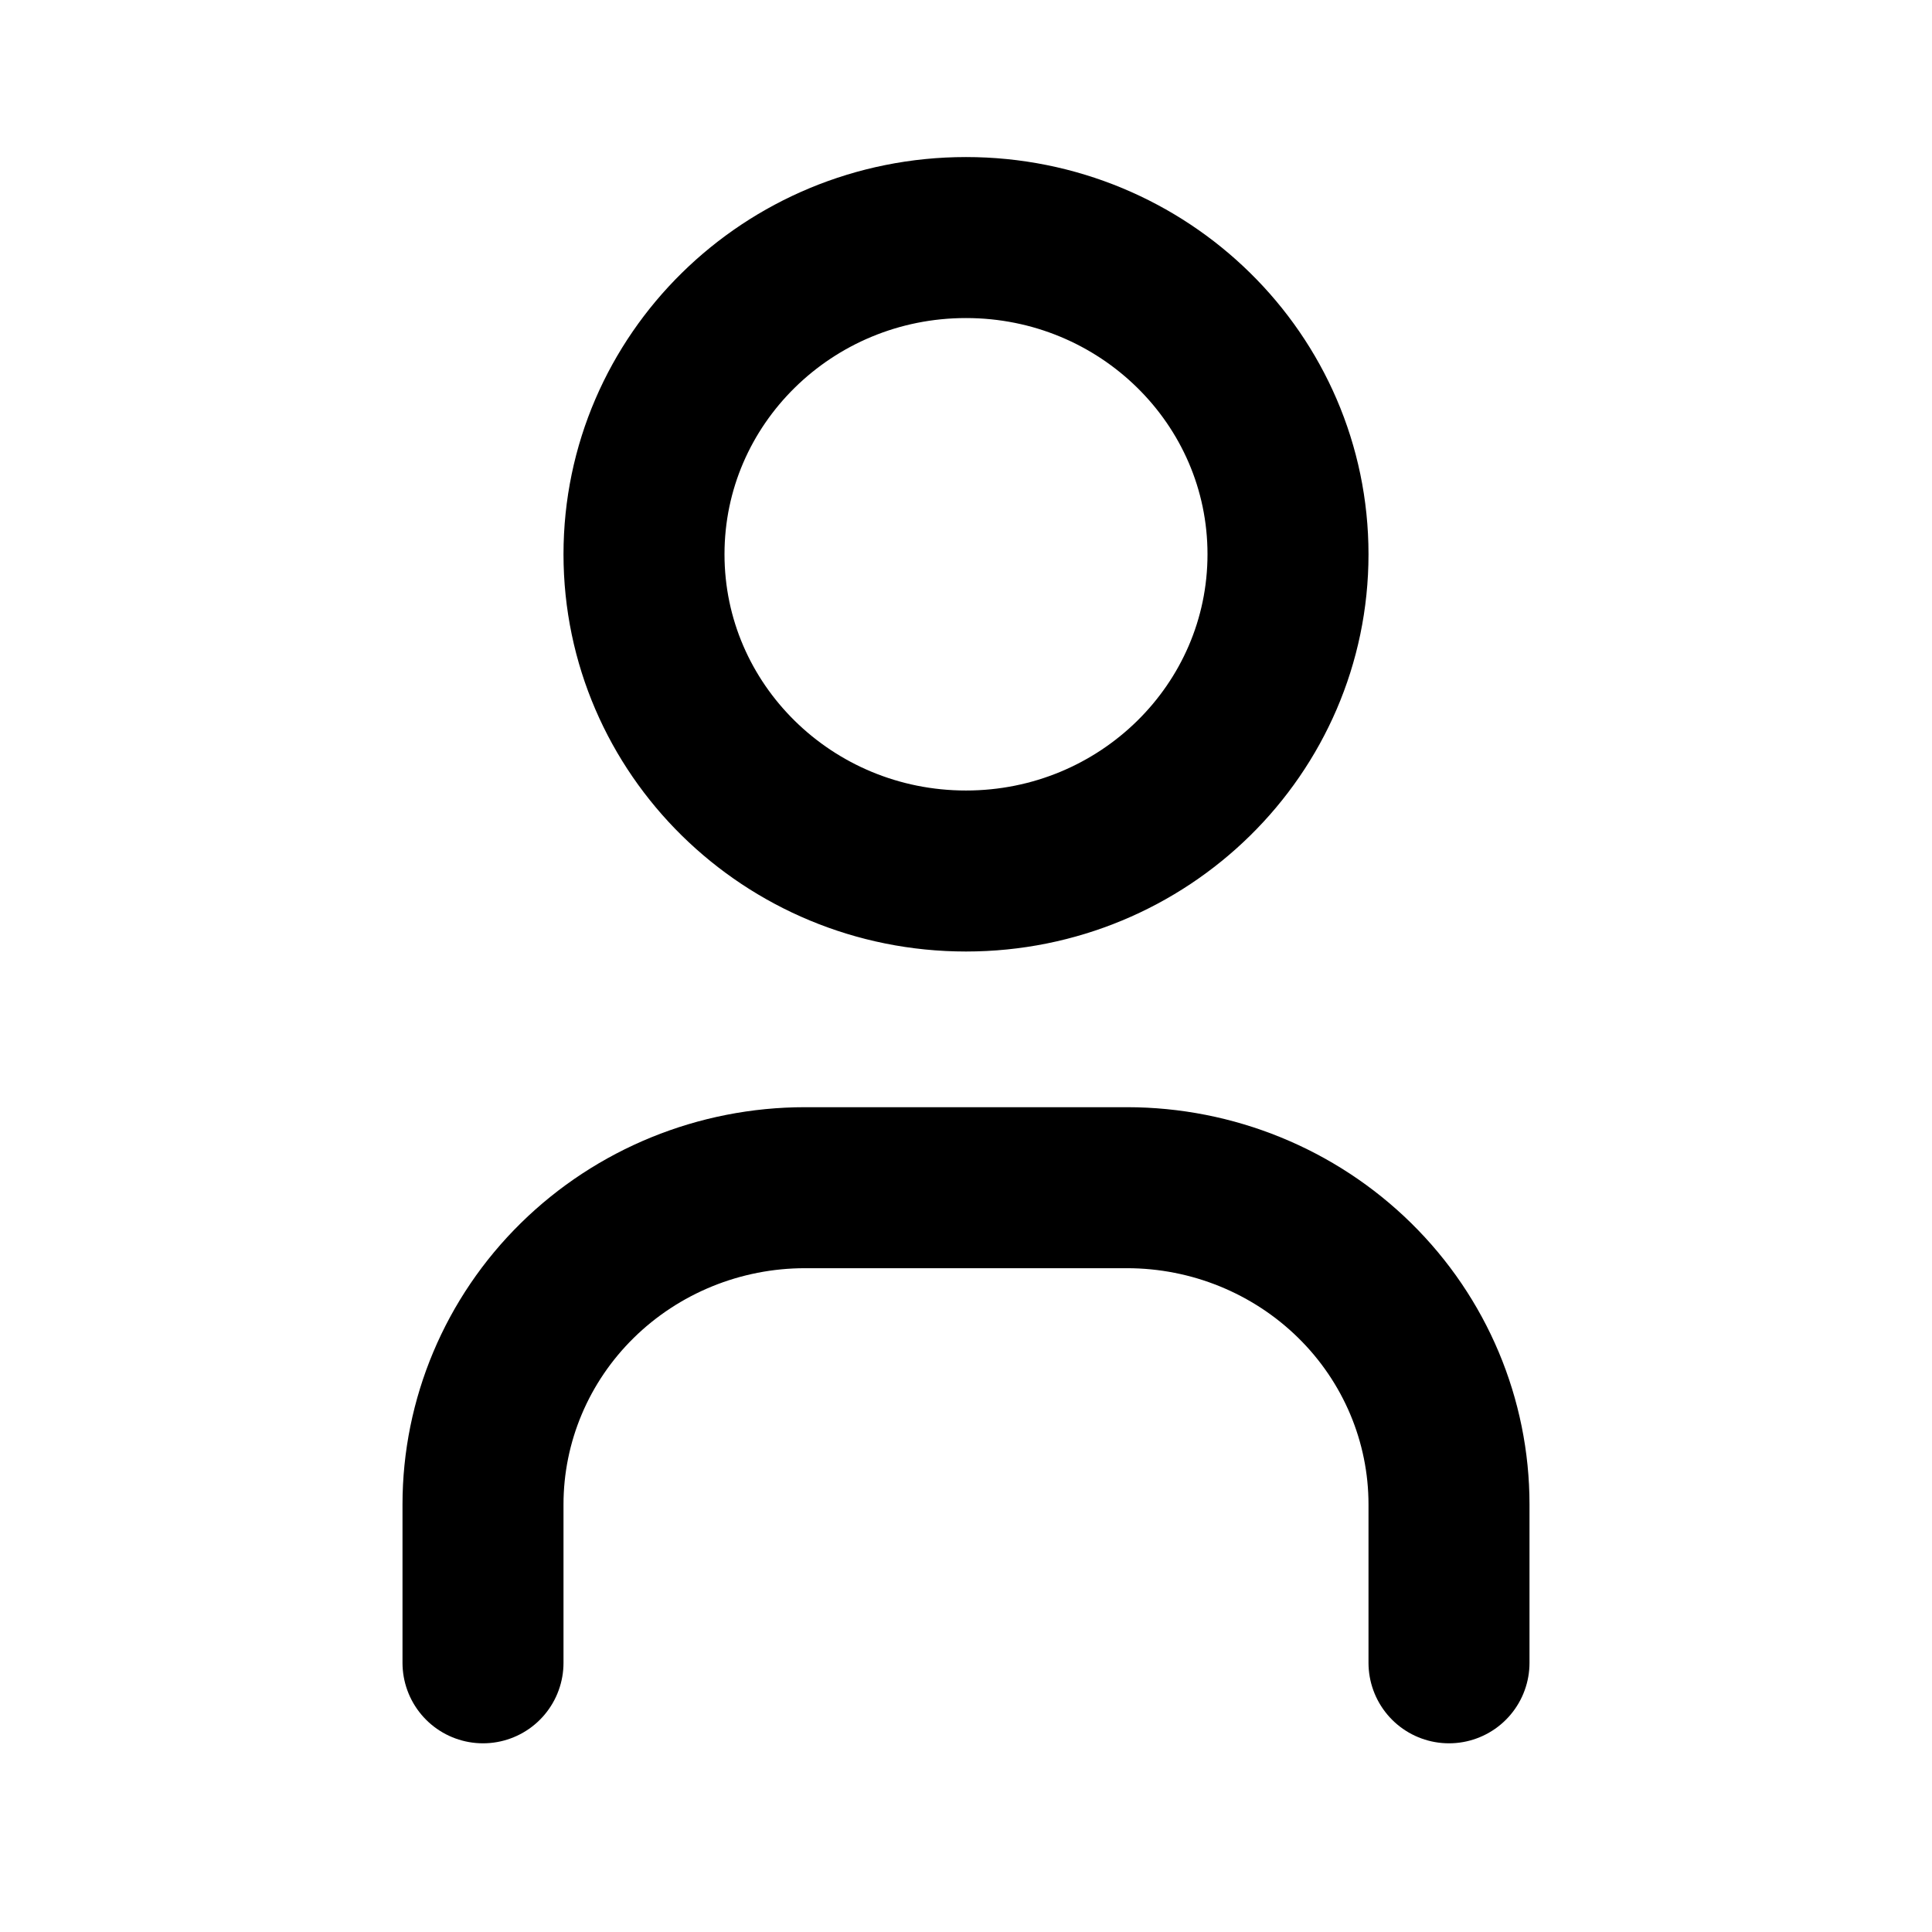
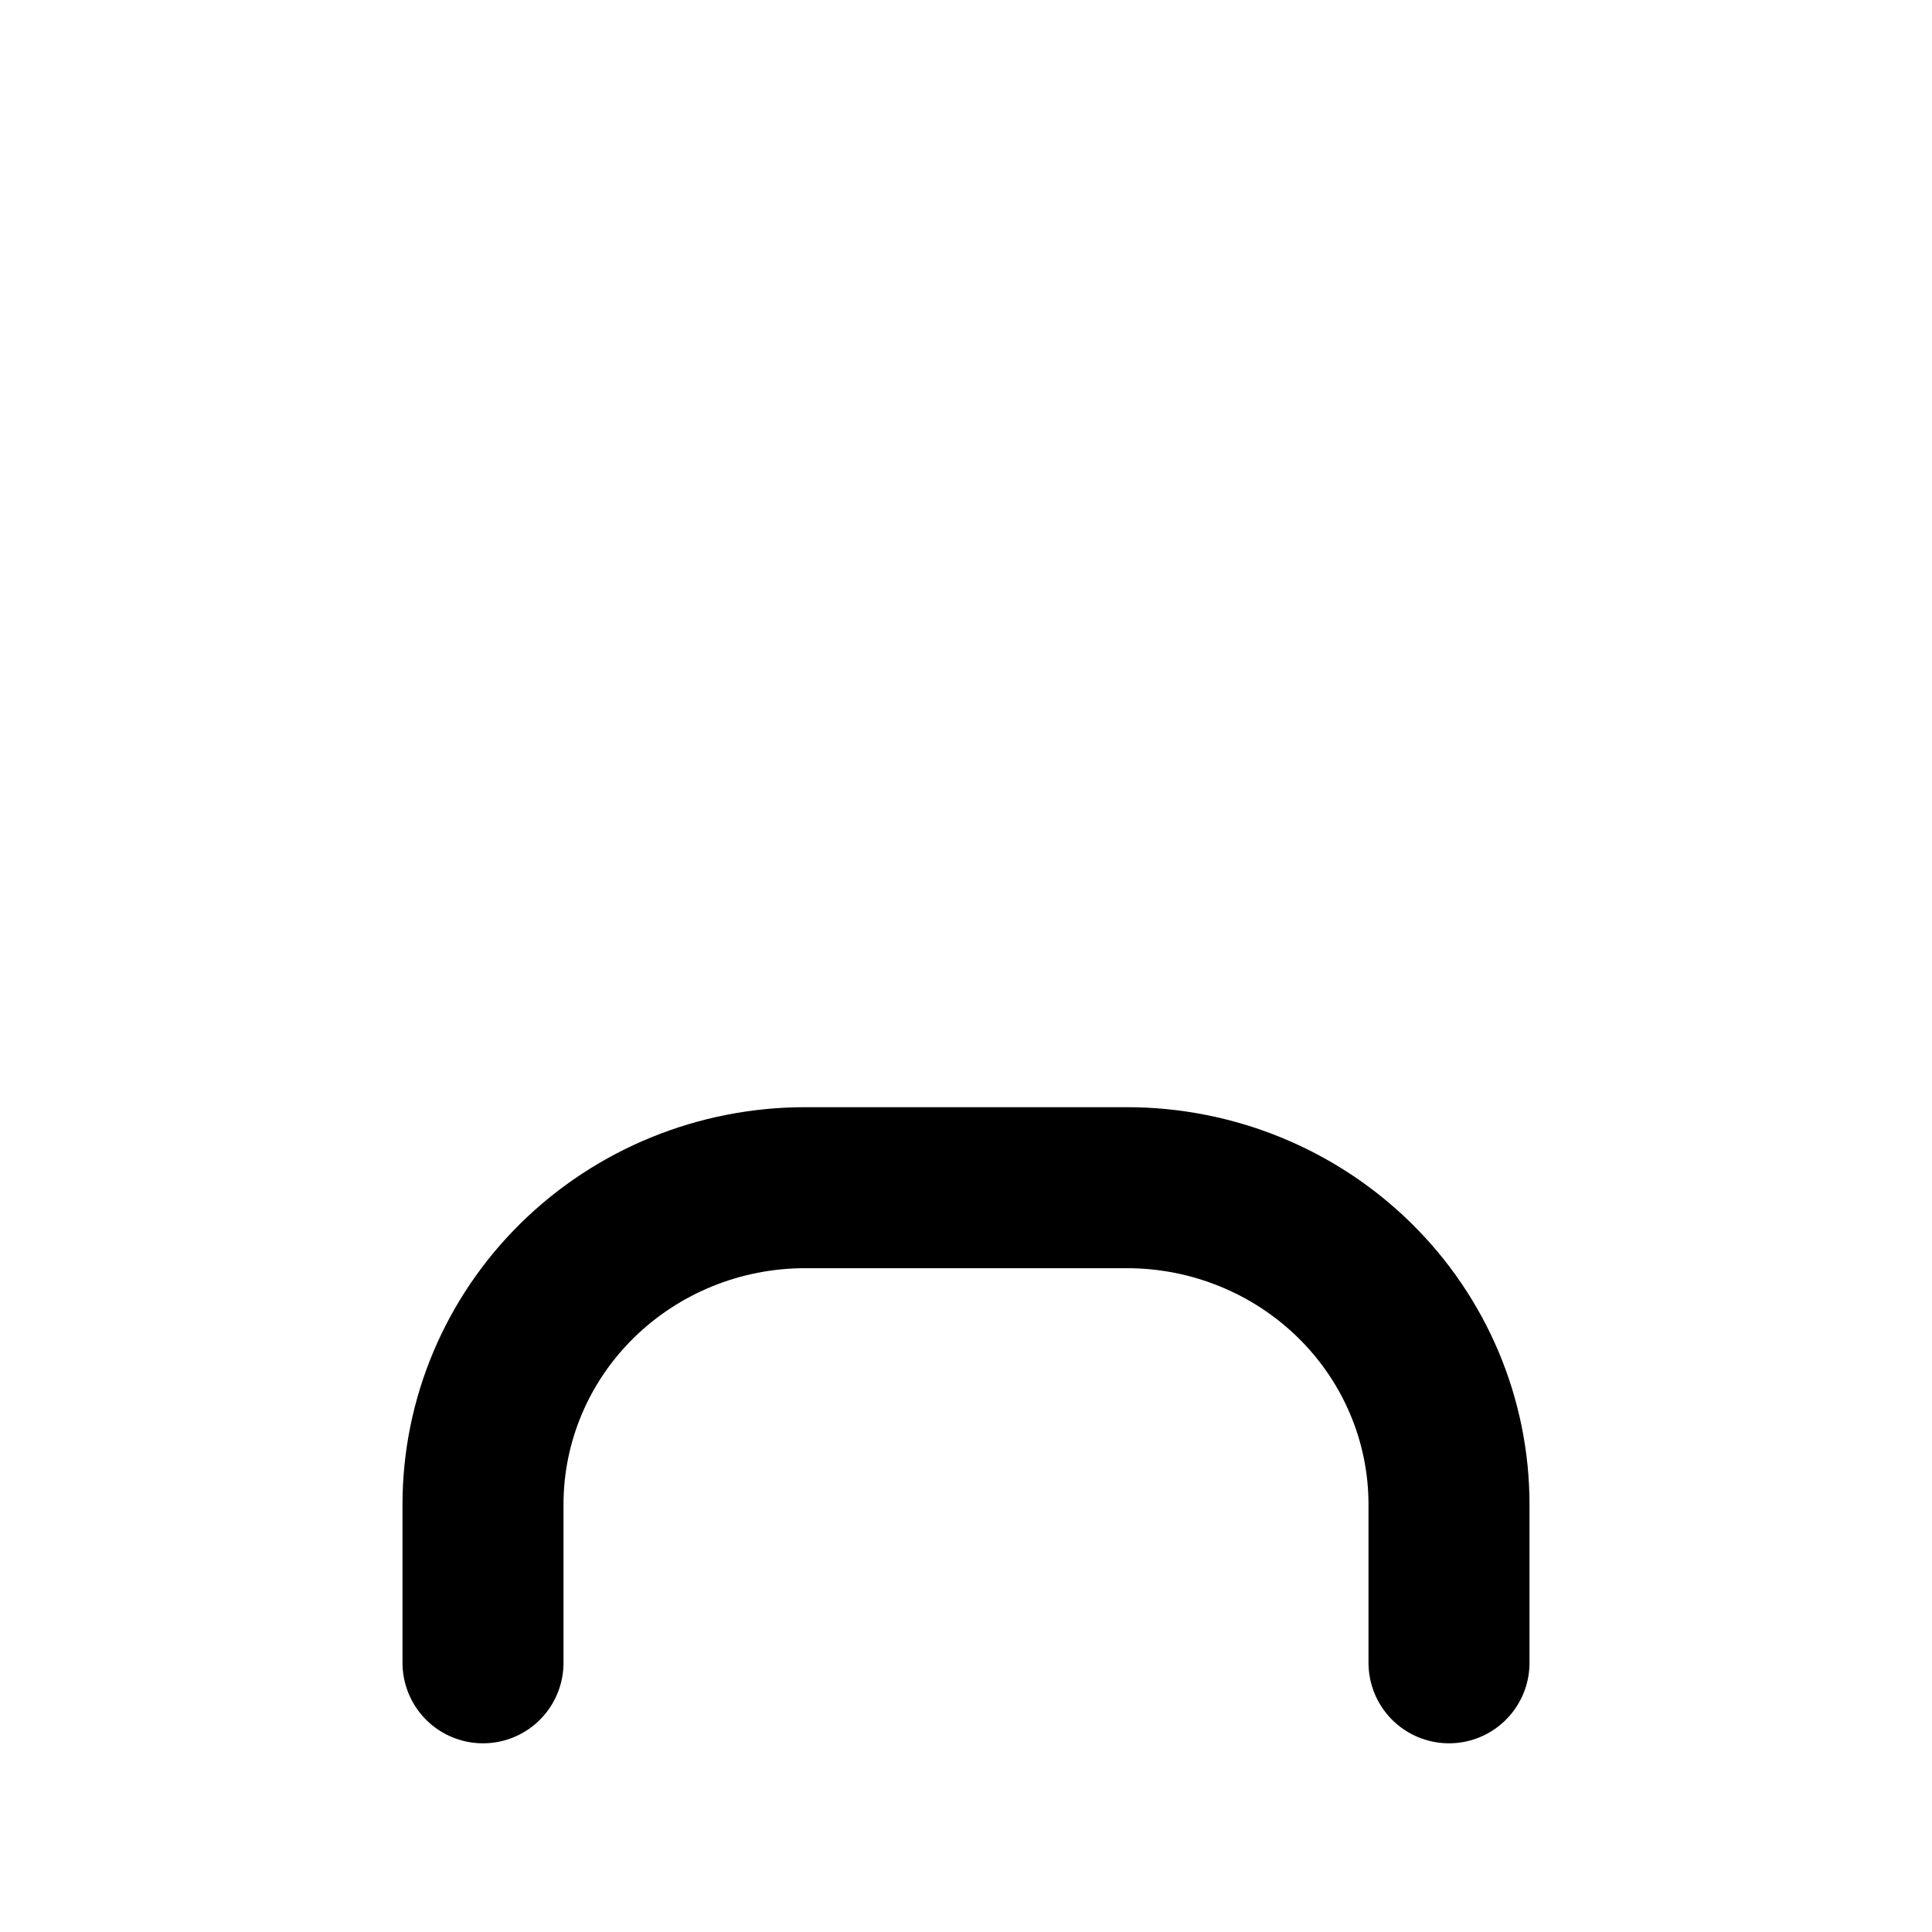
<svg xmlns="http://www.w3.org/2000/svg" width="24" height="24" viewBox="0 0 24 24" fill="none">
-   <path d="M12 10.82C14.209 10.82 16 9.058 16 6.885C16 4.712 14.209 2.951 12 2.951C9.791 2.951 8 4.712 8 6.885C8 9.058 9.791 10.82 12 10.82Z" stroke="black" stroke-width="2" stroke-linecap="round" stroke-linejoin="round" />
  <path d="M6 20.656V18.689C6 17.645 6.421 16.644 7.172 15.906C7.922 15.169 8.939 14.754 10 14.754H14C15.061 14.754 16.078 15.169 16.828 15.906C17.579 16.644 18 17.645 18 18.689V20.656" stroke="black" stroke-width="2" stroke-linecap="round" stroke-linejoin="round" />
</svg>